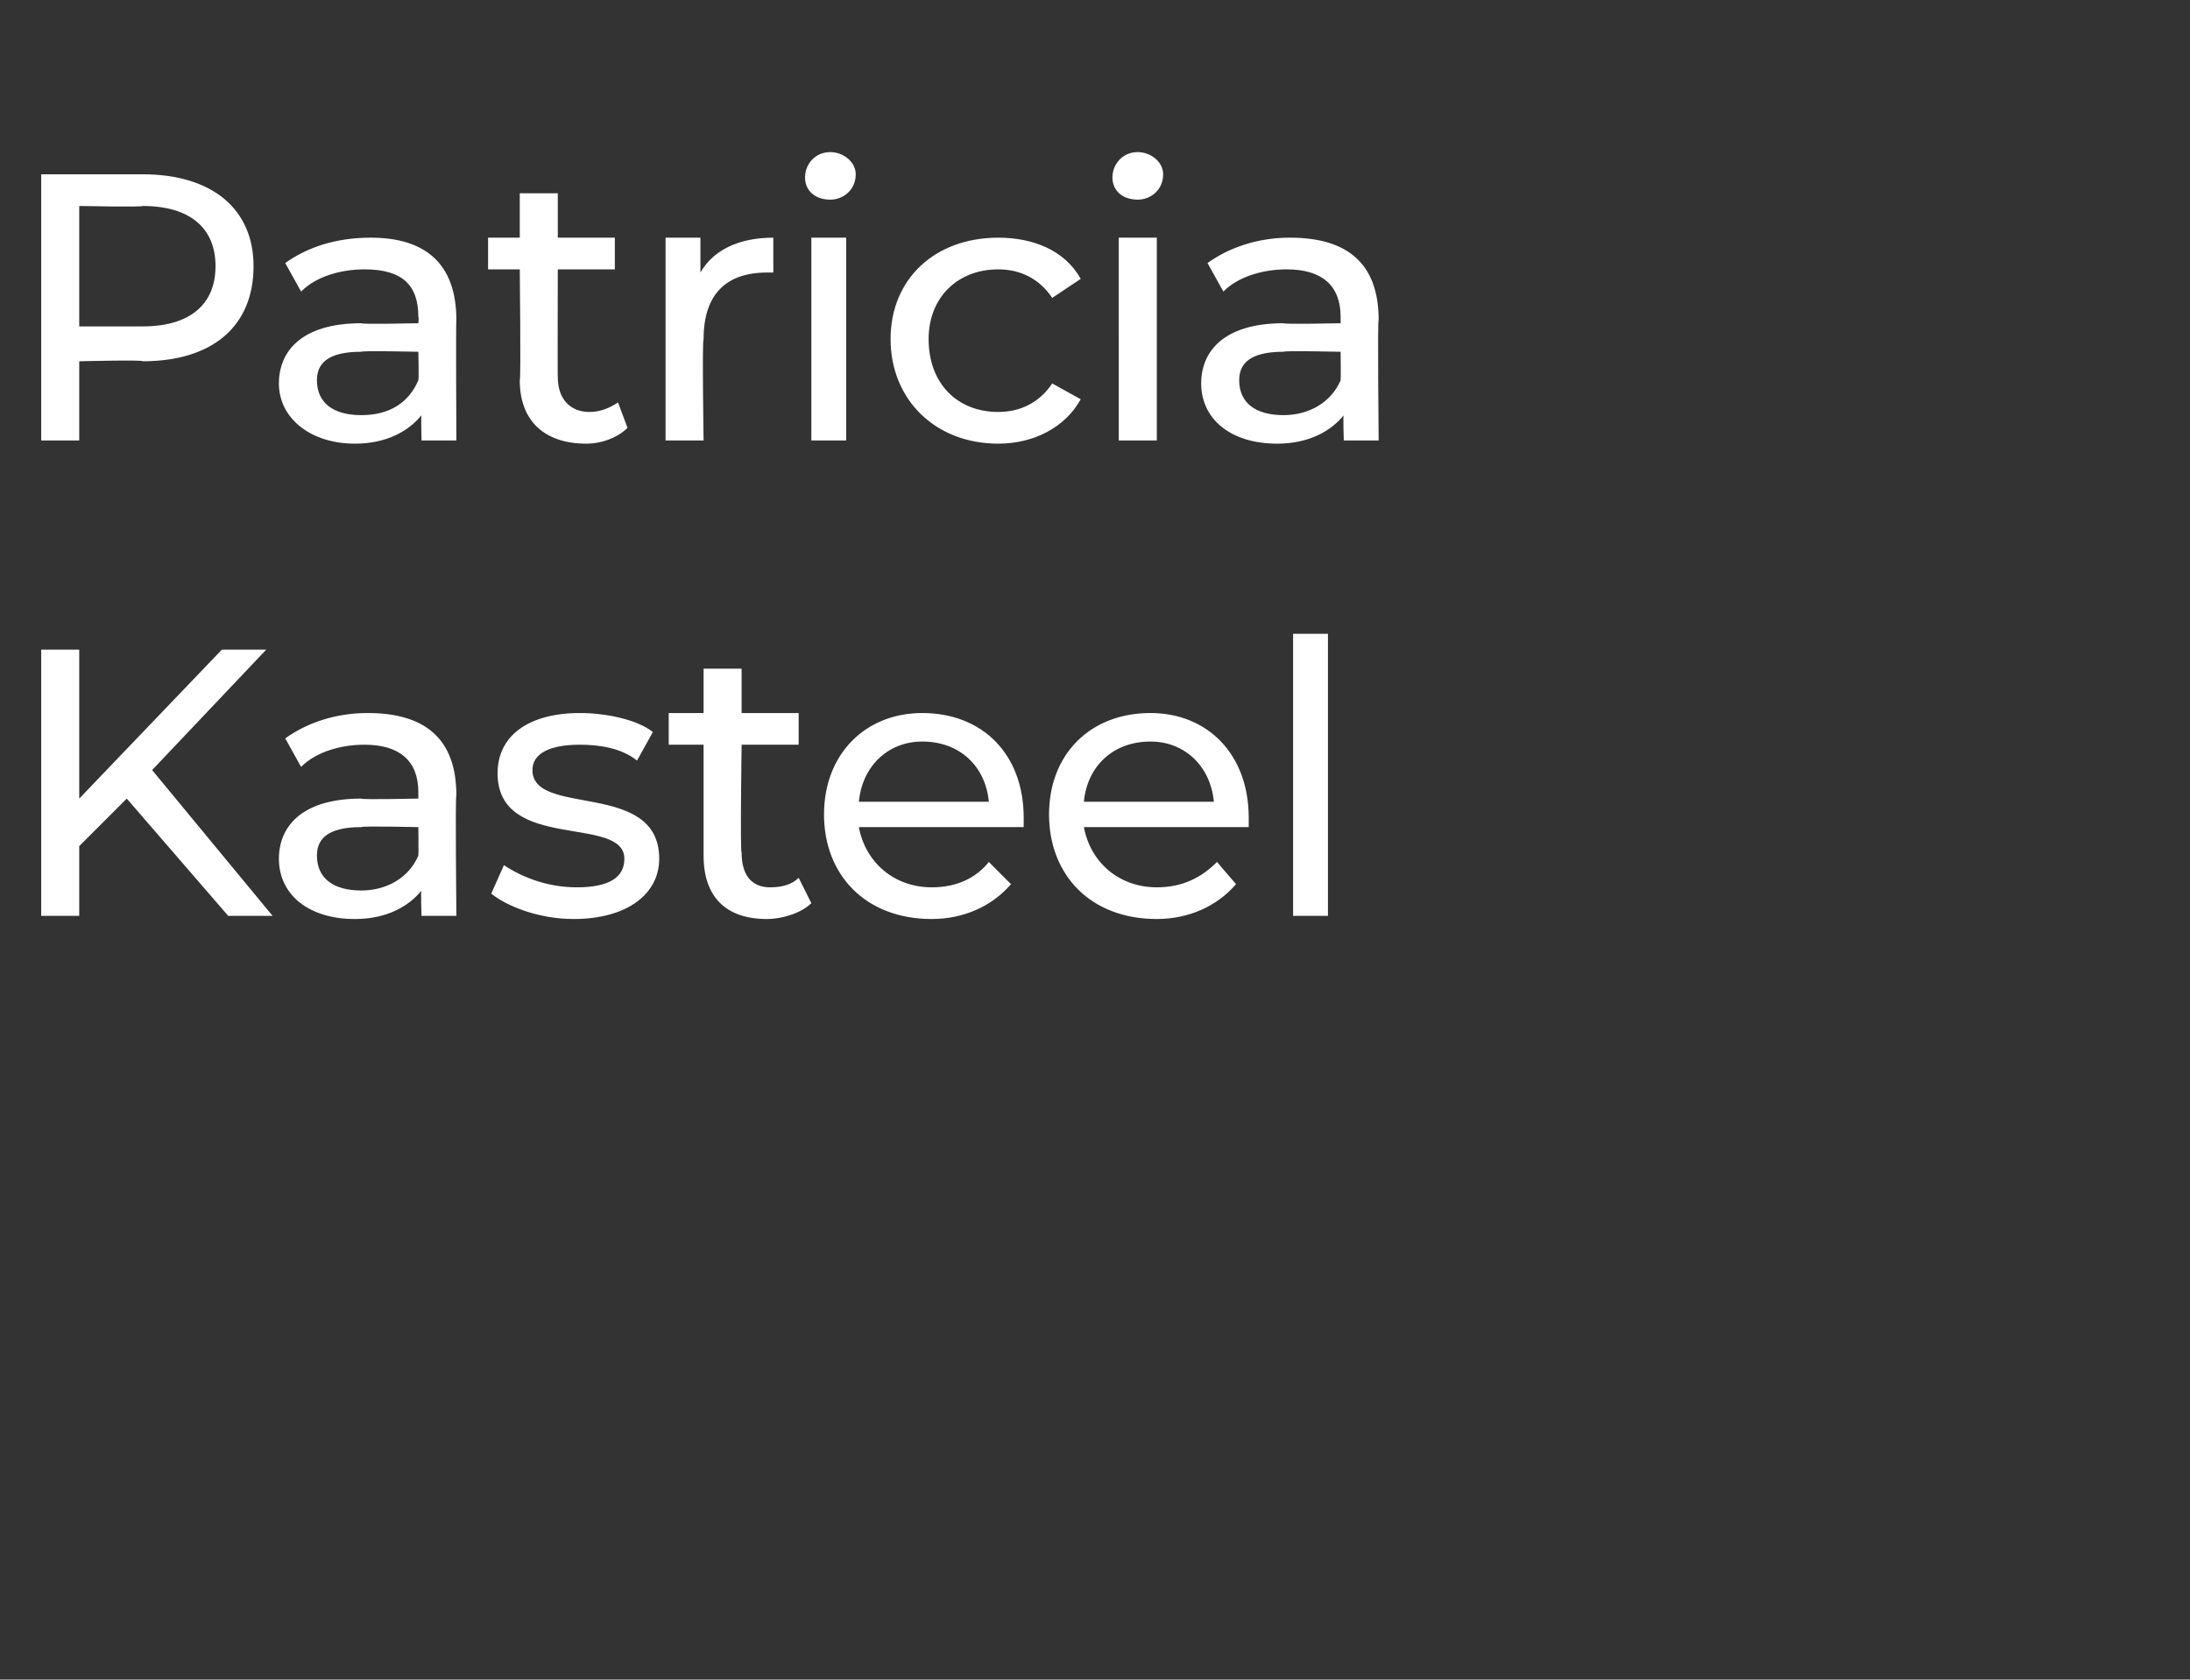
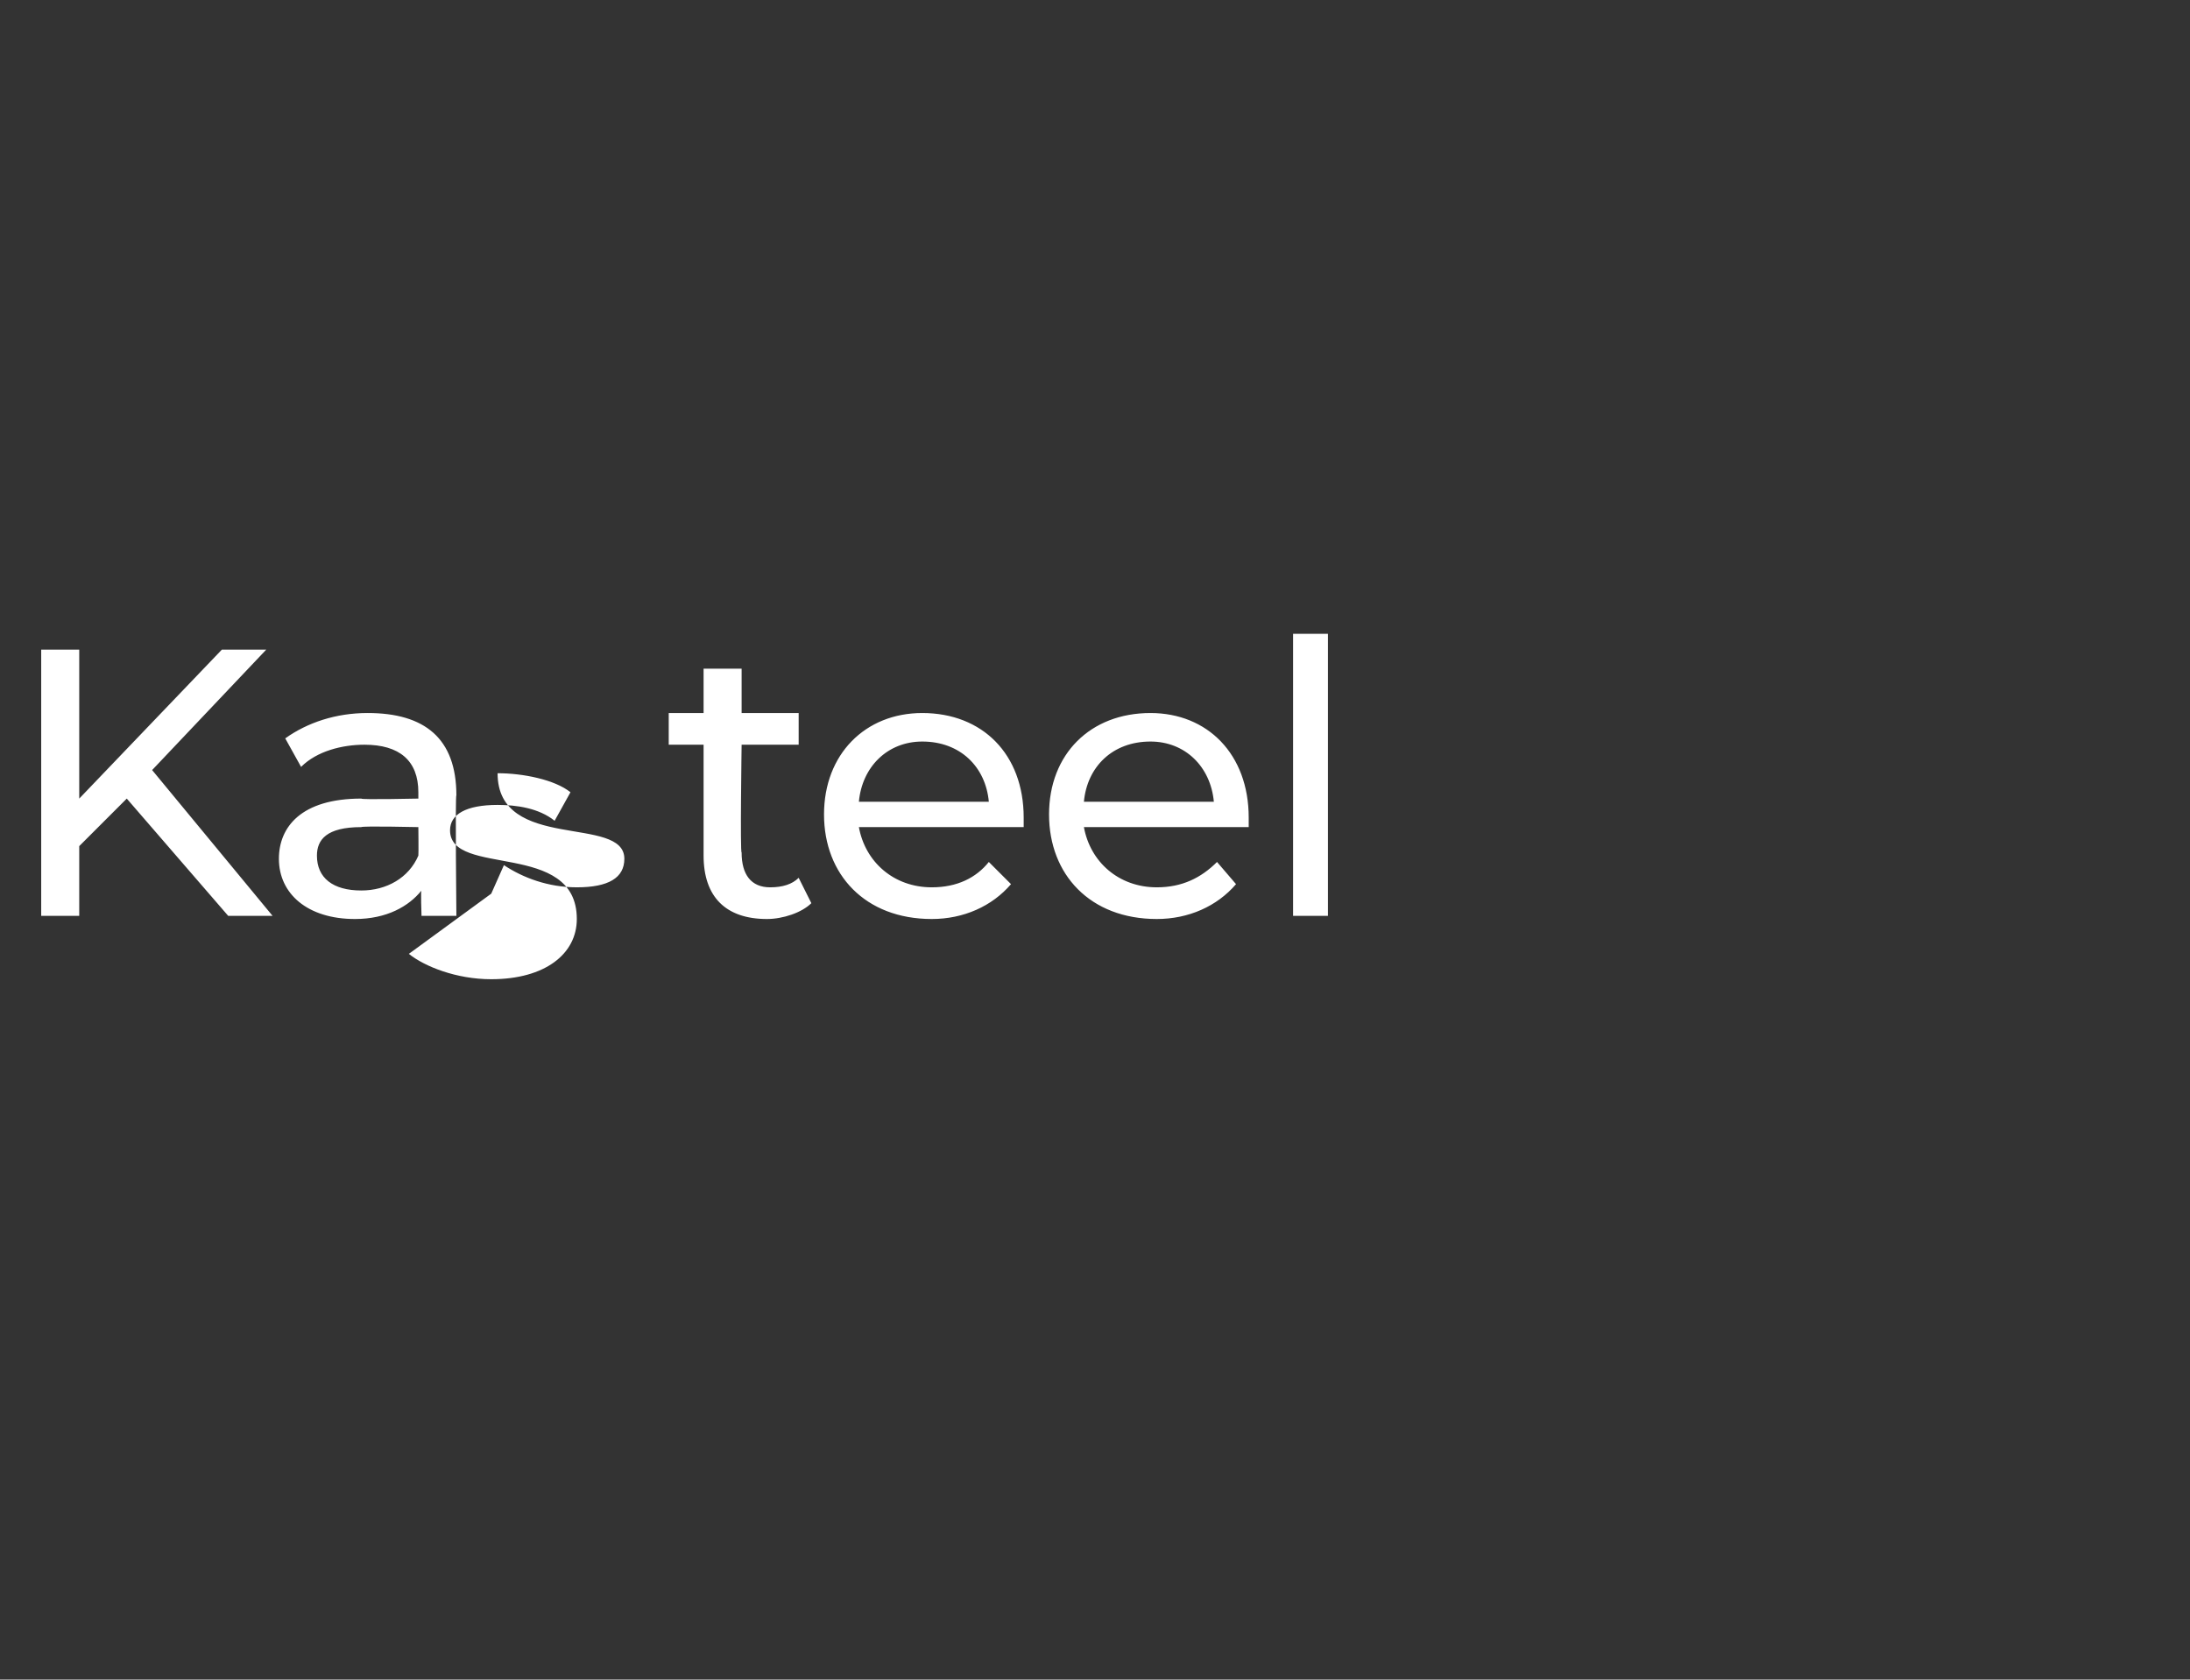
<svg xmlns="http://www.w3.org/2000/svg" version="1.1" width="69.1px" height="53px" viewBox="0 -1 69.1 53" style="top:-1px">
  <rect x="0" y="-1" width="69.1" height="53" fill="#333333" stroke="none" />
  <desc>Patricia Kasteel</desc>
  <defs />
  <g id="Polygon12417">
-     <path d="m4 24.2l-1.5 1.5v2.2H1.3v-8.4h1.2v4.7L7 19.5h1.4l-3.6 3.8l3.8 4.6H7.2L4 24.2zm10.4-.1c-.04-.04 0 3.8 0 3.8h-1.1s-.03-.84 0-.8c-.4.5-1.1.9-2.1.9c-1.5 0-2.4-.8-2.4-1.9c0-1 .7-1.9 2.6-1.9c-.01.04 1.8 0 1.8 0v-.2c0-1-.6-1.5-1.7-1.5c-.7 0-1.5.2-2 .7l-.5-.9c.7-.5 1.6-.8 2.6-.8c1.8 0 2.8.8 2.8 2.6zM13.2 26c.01-.05 0-.9 0-.9c0 0-1.76-.04-1.8 0c-1.1 0-1.4.4-1.4.9c0 .7.5 1.1 1.4 1.1c.8 0 1.5-.4 1.8-1.1zm2.3 1.2l.4-.9c.6.4 1.4.7 2.3.7c1 0 1.5-.3 1.5-.9c0-1.4-4-.2-4-2.7c0-1.2 1-1.9 2.6-1.9c.8 0 1.8.2 2.3.6l-.5.9c-.5-.4-1.2-.5-1.8-.5c-1 0-1.5.3-1.5.8c0 1.5 4 .3 4 2.8c0 1.1-1 1.9-2.7 1.9c-1.1 0-2.1-.4-2.6-.8zm10.1.3c-.3.3-.9.5-1.4.5c-1.3 0-2-.7-2-2v-3.5h-1.1v-1h1.1v-1.4h1.2v1.4h1.8v1h-1.8s-.05 3.43 0 3.4c0 .7.3 1.1.9 1.1c.4 0 .7-.1.9-.3l.4.8zm6.7-2.4h-5.2c.2 1.1 1.1 1.9 2.3 1.9c.8 0 1.4-.3 1.8-.8l.7.7c-.6.7-1.5 1.1-2.5 1.1c-2.1 0-3.4-1.4-3.4-3.3c0-1.9 1.3-3.2 3.1-3.2c1.9 0 3.2 1.3 3.2 3.3v.3zm-5.2-.8h4.1c-.1-1.1-.9-1.9-2.1-1.9c-1.1 0-1.9.8-2 1.9zm12.3.8h-5.2c.2 1.1 1.1 1.9 2.3 1.9c.8 0 1.4-.3 1.9-.8l.6.7c-.6.7-1.5 1.1-2.5 1.1c-2.1 0-3.4-1.4-3.4-3.3c0-1.9 1.3-3.2 3.2-3.2c1.8 0 3.1 1.3 3.1 3.3v.3zm-5.2-.8h4.1c-.1-1.1-.9-1.9-2-1.9c-1.2 0-2 .8-2.1 1.9zm6.6-5.3h1.1v8.9h-1.1V19z" stroke="none" fill="#fff" />
+     <path d="m4 24.2l-1.5 1.5v2.2H1.3v-8.4h1.2v4.7L7 19.5h1.4l-3.6 3.8l3.8 4.6H7.2L4 24.2zm10.4-.1c-.04-.04 0 3.8 0 3.8h-1.1s-.03-.84 0-.8c-.4.5-1.1.9-2.1.9c-1.5 0-2.4-.8-2.4-1.9c0-1 .7-1.9 2.6-1.9c-.01.04 1.8 0 1.8 0v-.2c0-1-.6-1.5-1.7-1.5c-.7 0-1.5.2-2 .7l-.5-.9c.7-.5 1.6-.8 2.6-.8c1.8 0 2.8.8 2.8 2.6zM13.2 26c.01-.05 0-.9 0-.9c0 0-1.76-.04-1.8 0c-1.1 0-1.4.4-1.4.9c0 .7.5 1.1 1.4 1.1c.8 0 1.5-.4 1.8-1.1zm2.3 1.2l.4-.9c.6.4 1.4.7 2.3.7c1 0 1.5-.3 1.5-.9c0-1.4-4-.2-4-2.7c.8 0 1.8.2 2.3.6l-.5.9c-.5-.4-1.2-.5-1.8-.5c-1 0-1.5.3-1.5.8c0 1.5 4 .3 4 2.8c0 1.1-1 1.9-2.7 1.9c-1.1 0-2.1-.4-2.6-.8zm10.1.3c-.3.3-.9.5-1.4.5c-1.3 0-2-.7-2-2v-3.5h-1.1v-1h1.1v-1.4h1.2v1.4h1.8v1h-1.8s-.05 3.43 0 3.4c0 .7.3 1.1.9 1.1c.4 0 .7-.1.9-.3l.4.8zm6.7-2.4h-5.2c.2 1.1 1.1 1.9 2.3 1.9c.8 0 1.4-.3 1.8-.8l.7.7c-.6.7-1.5 1.1-2.5 1.1c-2.1 0-3.4-1.4-3.4-3.3c0-1.9 1.3-3.2 3.1-3.2c1.9 0 3.2 1.3 3.2 3.3v.3zm-5.2-.8h4.1c-.1-1.1-.9-1.9-2.1-1.9c-1.1 0-1.9.8-2 1.9zm12.3.8h-5.2c.2 1.1 1.1 1.9 2.3 1.9c.8 0 1.4-.3 1.9-.8l.6.7c-.6.7-1.5 1.1-2.5 1.1c-2.1 0-3.4-1.4-3.4-3.3c0-1.9 1.3-3.2 3.2-3.2c1.8 0 3.1 1.3 3.1 3.3v.3zm-5.2-.8h4.1c-.1-1.1-.9-1.9-2-1.9c-1.2 0-2 .8-2.1 1.9zm6.6-5.3h1.1v8.9h-1.1V19z" stroke="none" fill="#fff" />
  </g>
  <g id="Polygon12416">
-     <path d="m8 7.4c0 1.9-1.3 3-3.5 3c.04-.05-2 0-2 0v2.5H1.3V4.5h3.2C6.7 4.5 8 5.6 8 7.4zm-1.2 0c0-1.2-.8-1.9-2.3-1.9c0 .04-2 0-2 0v3.8h2c1.5 0 2.3-.7 2.3-1.9zm7.6 1.7c-.02-.04 0 3.8 0 3.8h-1.1s-.02-.84 0-.8c-.4.5-1.1.9-2.1.9c-1.4 0-2.4-.8-2.4-1.9c0-1 .7-1.9 2.6-1.9c0 .04 1.8 0 1.8 0c0 0 .02-.19 0-.2c0-1-.5-1.5-1.7-1.5c-.7 0-1.5.2-2 .7L9 7.3c.7-.5 1.6-.8 2.7-.8c1.7 0 2.7.8 2.7 2.6zM13.2 11c.02-.05 0-.9 0-.9c0 0-1.75-.04-1.8 0c-1.1 0-1.4.4-1.4.9c0 .7.5 1.1 1.4 1.1c.9 0 1.5-.4 1.8-1.1zm6.6 1.5c-.3.3-.8.5-1.3.5c-1.3 0-2.1-.7-2.1-2c.04-.02 0-3.5 0-3.5h-1v-1h1V5.1h1.2v1.4h1.8v1h-1.8s-.01 3.43 0 3.4c0 .7.4 1.1 1 1.1c.3 0 .6-.1.9-.3l.3.8zm4.6-6v1.1h-.2c-1.3 0-2 .7-2 2.1c-.05.03 0 3.2 0 3.2H21V6.5h1.1v1.1c.4-.7 1.2-1.1 2.3-1.1zm1-1.9c0-.4.3-.8.8-.8c.4 0 .8.3.8.7c0 .5-.4.8-.8.8c-.5 0-.8-.3-.8-.7zm.2 1.9h1.1v6.4h-1.1V6.5zm2.5 3.2c0-1.9 1.4-3.2 3.4-3.2c1.1 0 2.1.4 2.6 1.3l-.9.6c-.4-.6-1-.9-1.7-.9c-1.3 0-2.2.9-2.2 2.2c0 1.4.9 2.3 2.2 2.3c.7 0 1.3-.3 1.7-.9l.9.5c-.5.9-1.5 1.4-2.6 1.4c-2 0-3.4-1.4-3.4-3.3zm7-5.1c0-.4.3-.8.8-.8c.4 0 .8.3.8.7c0 .5-.4.8-.8.8c-.5 0-.8-.3-.8-.7zm.2 1.9h1.2v6.4h-1.2V6.5zm8.2 2.6c-.04-.04 0 3.8 0 3.8h-1.1s-.03-.84 0-.8c-.4.5-1.1.9-2.1.9c-1.5 0-2.4-.8-2.4-1.9c0-1 .7-1.9 2.6-1.9c-.01.04 1.8 0 1.8 0v-.2c0-1-.6-1.5-1.7-1.5c-.7 0-1.5.2-2 .7l-.5-.9c.7-.5 1.6-.8 2.6-.8c1.8 0 2.8.8 2.8 2.6zM42.3 11c.01-.05 0-.9 0-.9c0 0-1.76-.04-1.8 0c-1.1 0-1.4.4-1.4.9c0 .7.5 1.1 1.4 1.1c.8 0 1.5-.4 1.8-1.1z" stroke="none" fill="#fff" />
-   </g>
+     </g>
</svg>